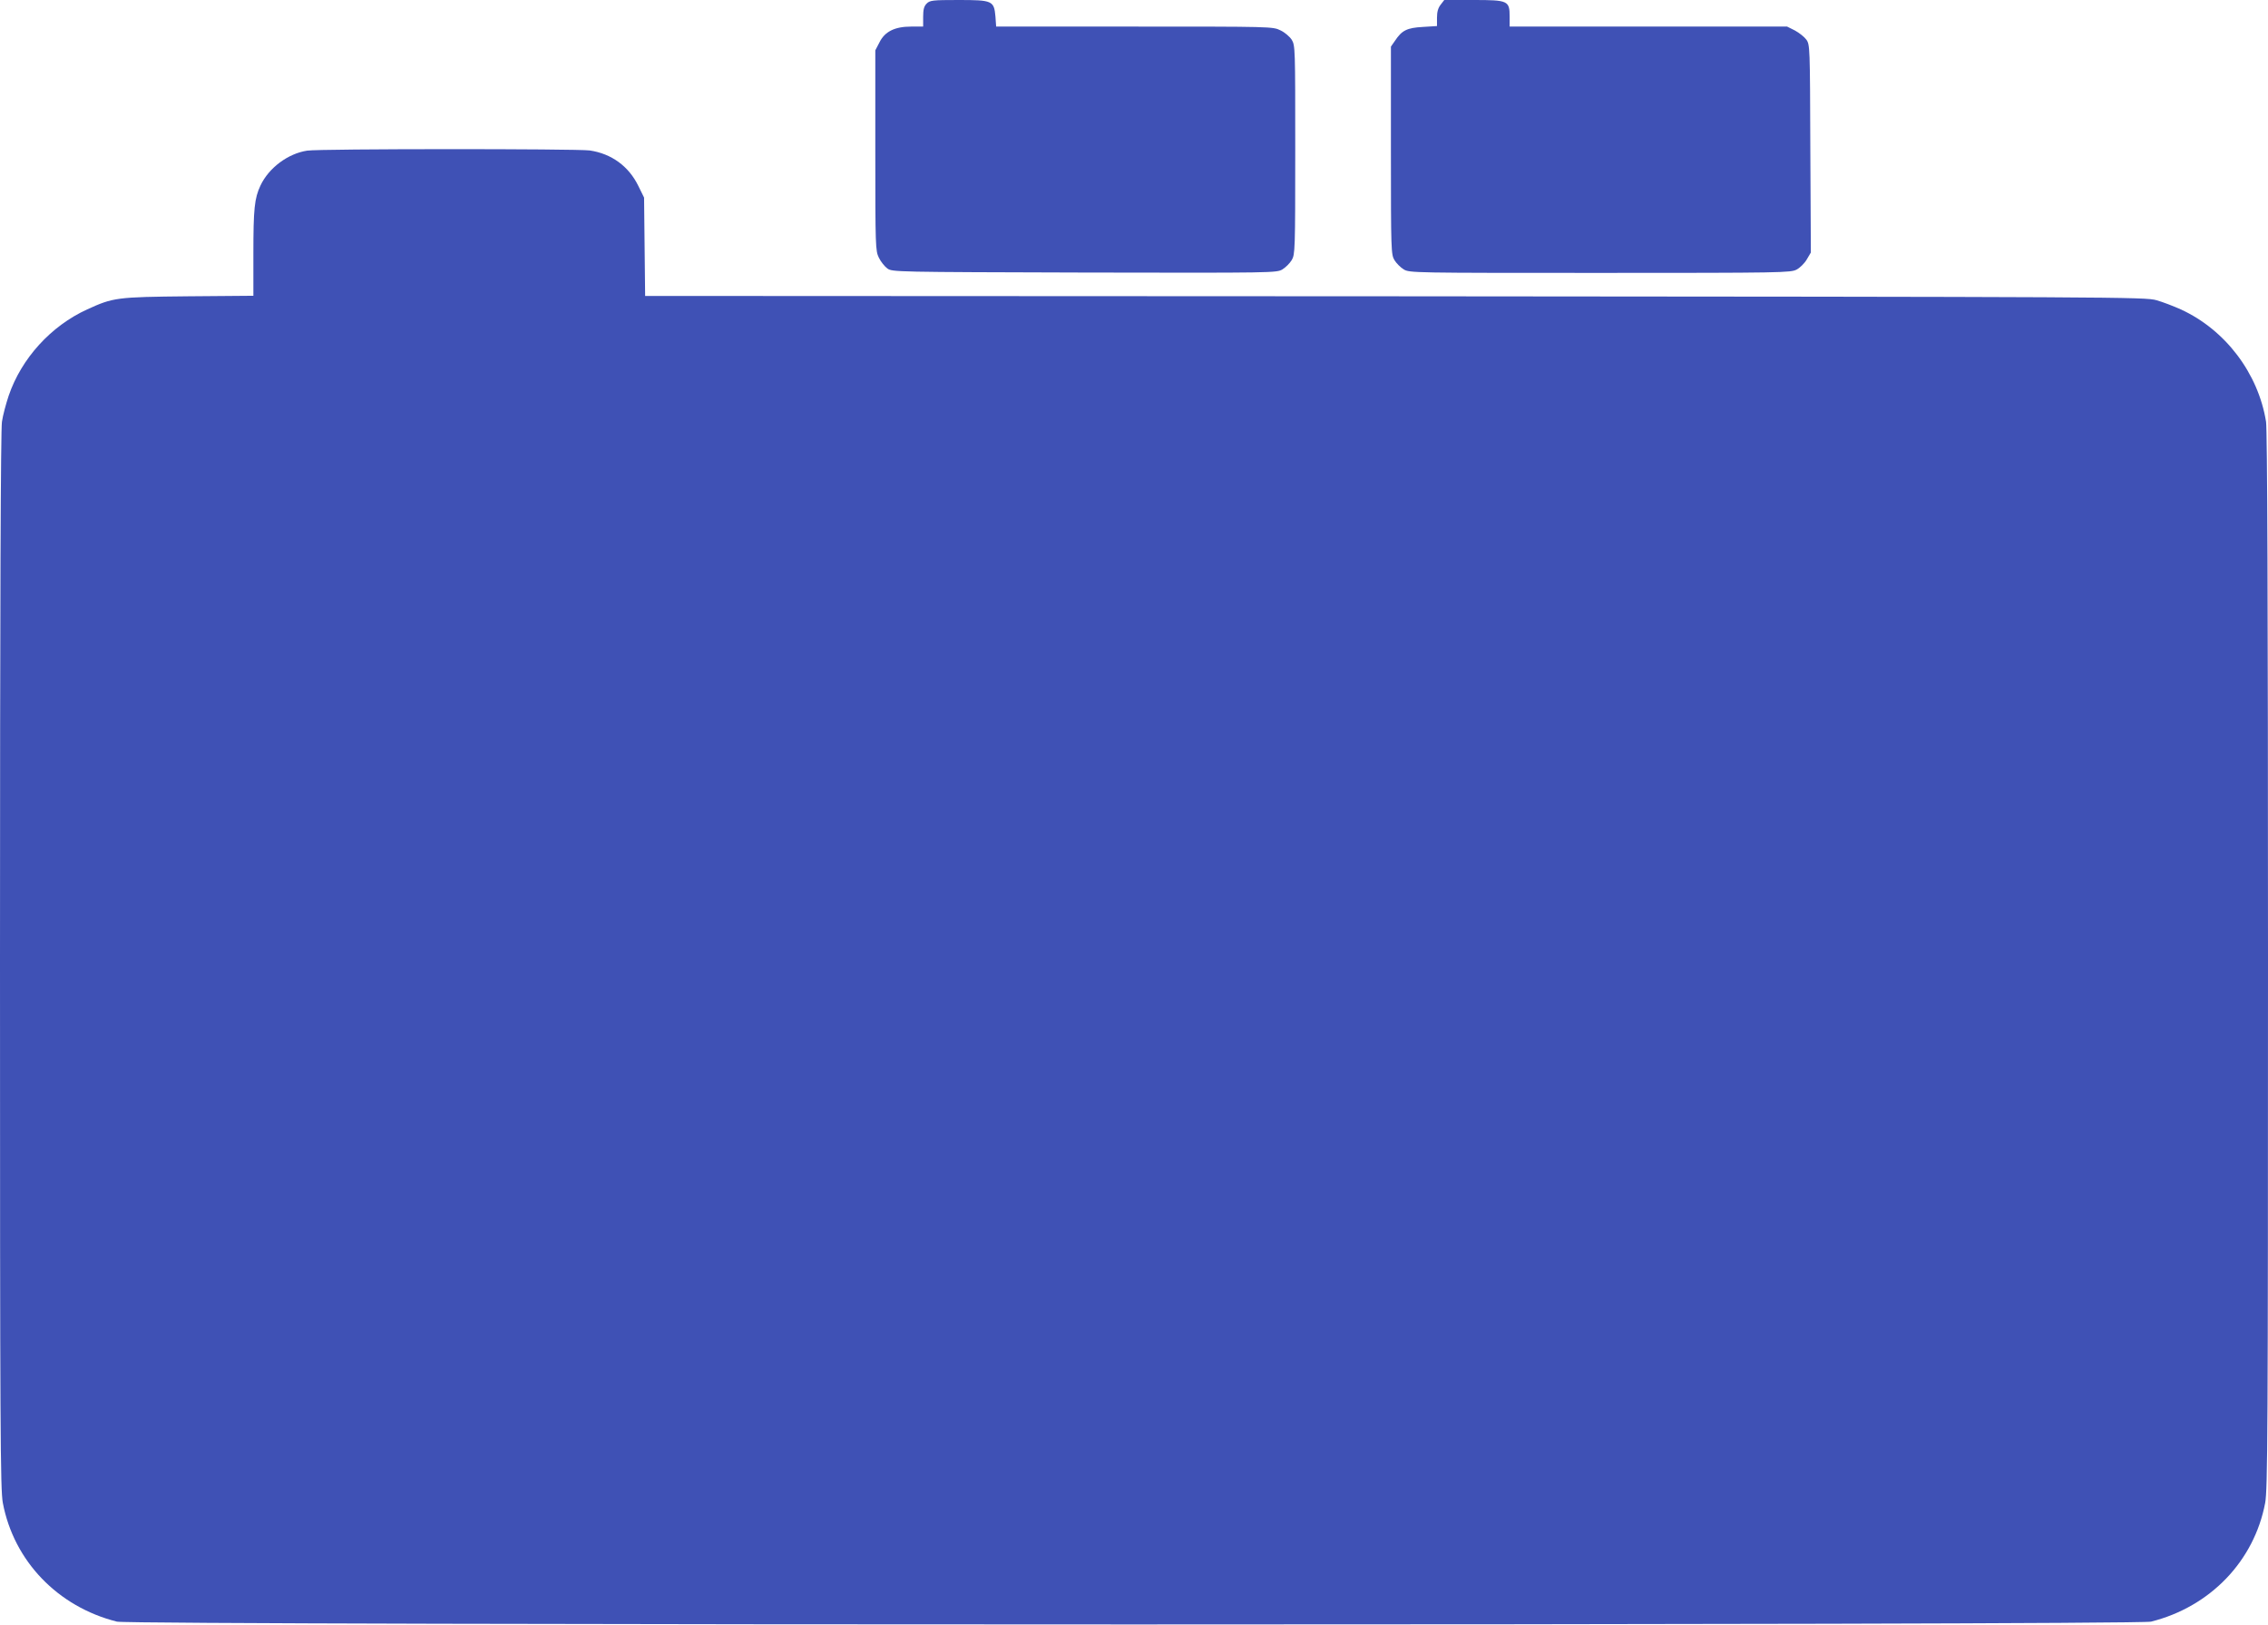
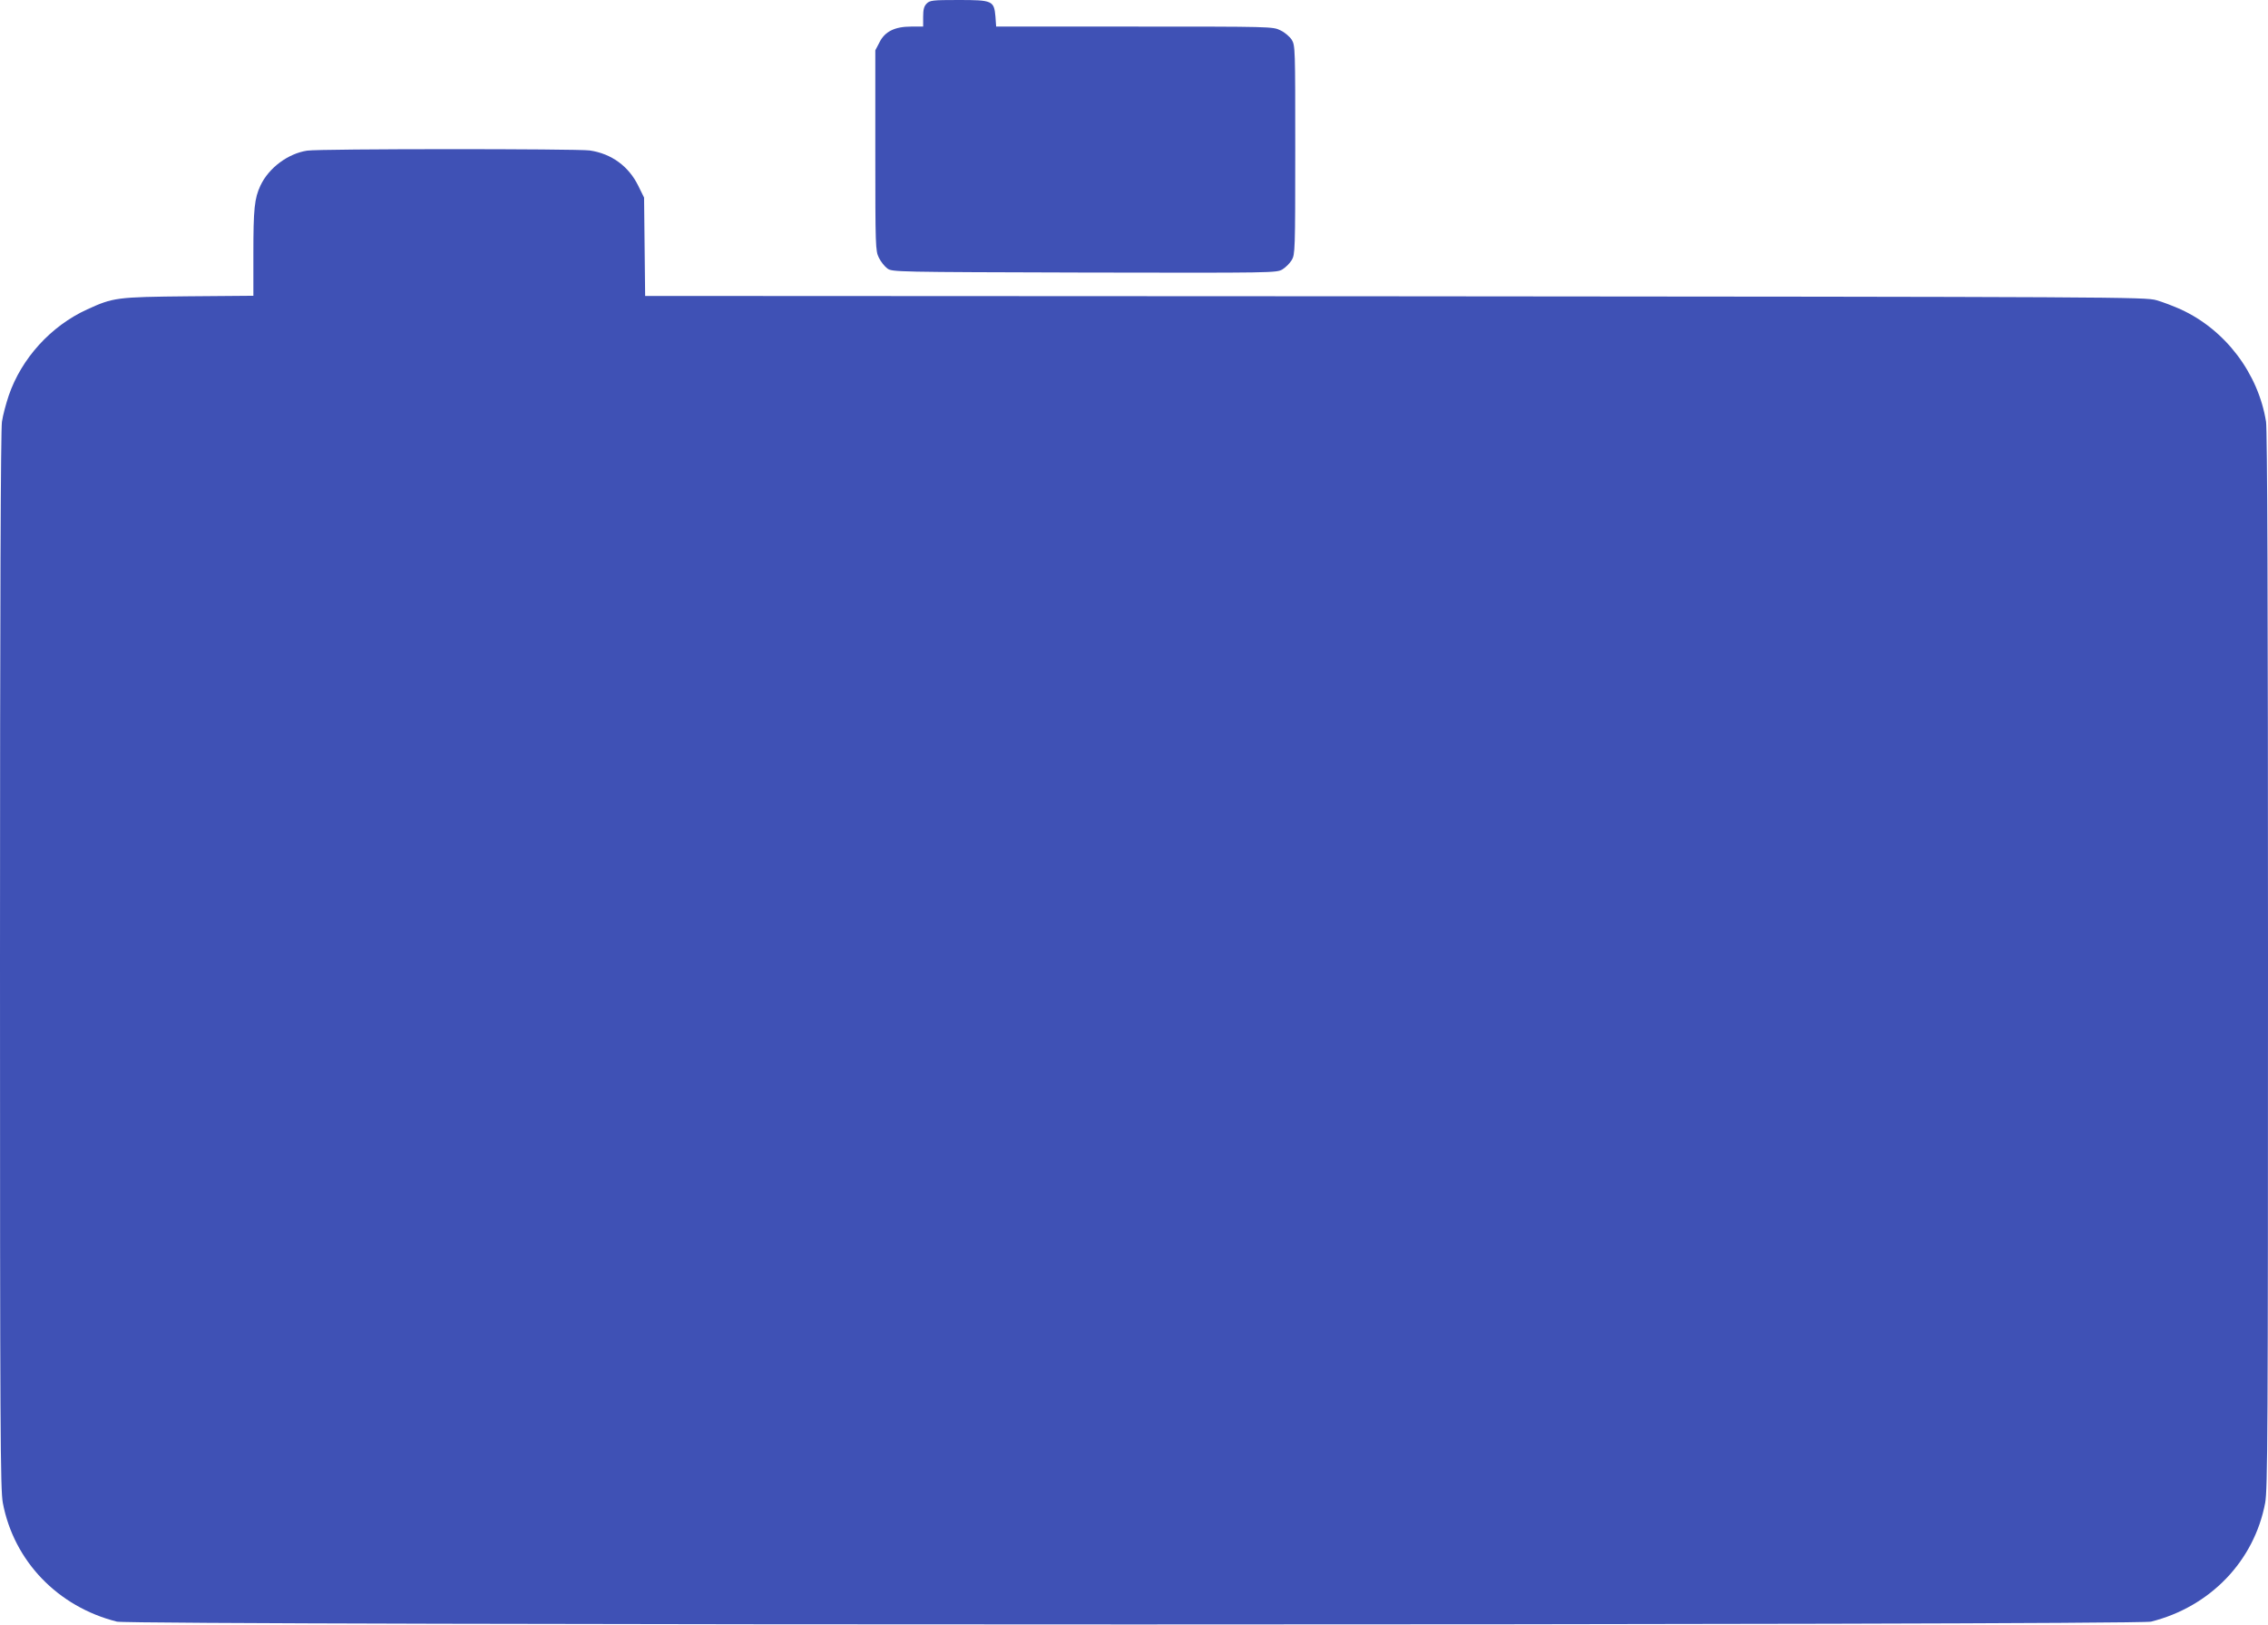
<svg xmlns="http://www.w3.org/2000/svg" version="1.0" width="1280pt" height="917pt" viewBox="0 0 1280 917" preserveAspectRatio="xMidYMid meet">
  <g transform="translate(0,917) scale(0.1,-0.1)" fill="#3f51b5" stroke="none">
    <path d="M5230 9150 c-15 -15 -20 -33 -20 -75 l0 -55 -68 0 c-92 0 -149 -28 -179 -90 l-23 -44 0 -565 c0 -546 1 -566 20 -605 11 -23 33 -50 48 -61 27 -20 45 -20 1112 -23 1069 -2 1085 -2 1118 18 18 11 41 34 52 52 19 32 20 52 20 622 0 575 0 589 -20 622 -12 18 -40 42 -64 53 -42 21 -54 21 -823 21 l-781 0 -4 57 c-8 89 -17 93 -209 93 -146 0 -161 -2 -179 -20z" />
-     <path d="M8131 9144 c-15 -19 -21 -41 -21 -74 l0 -47 -80 -5 c-89 -5 -118 -19 -157 -78 l-23 -33 0 -586 c0 -567 1 -587 20 -619 11 -18 34 -41 52 -52 32 -20 53 -20 1108 -20 1028 0 1077 1 1110 19 19 10 45 36 57 57 l23 39 -3 587 c-2 574 -2 587 -23 615 -11 15 -40 38 -64 51 l-44 22 -783 0 -783 0 0 55 c0 91 -8 95 -204 95 l-165 0 -20 -26z" />
    <path d="M1734 8320 c-108 -16 -217 -97 -264 -197 -34 -72 -40 -132 -40 -384 l0 -238 -367 -3 c-407 -4 -424 -7 -571 -74 -204 -93 -371 -276 -443 -487 -15 -45 -33 -111 -38 -147 -7 -44 -11 -1025 -11 -3041 0 -2669 2 -2985 16 -3060 62 -328 310 -586 644 -670 82 -21 11398 -21 11480 0 334 84 582 342 644 670 14 75 16 391 16 3060 0 2016 -4 2997 -11 3041 -44 274 -230 519 -481 634 -40 18 -102 42 -138 52 -63 18 -196 19 -4297 22 l-4232 2 -3 278 -3 277 -33 67 c-54 110 -151 181 -274 199 -75 10 -1520 10 -1594 -1z" />
  </g>
</svg>